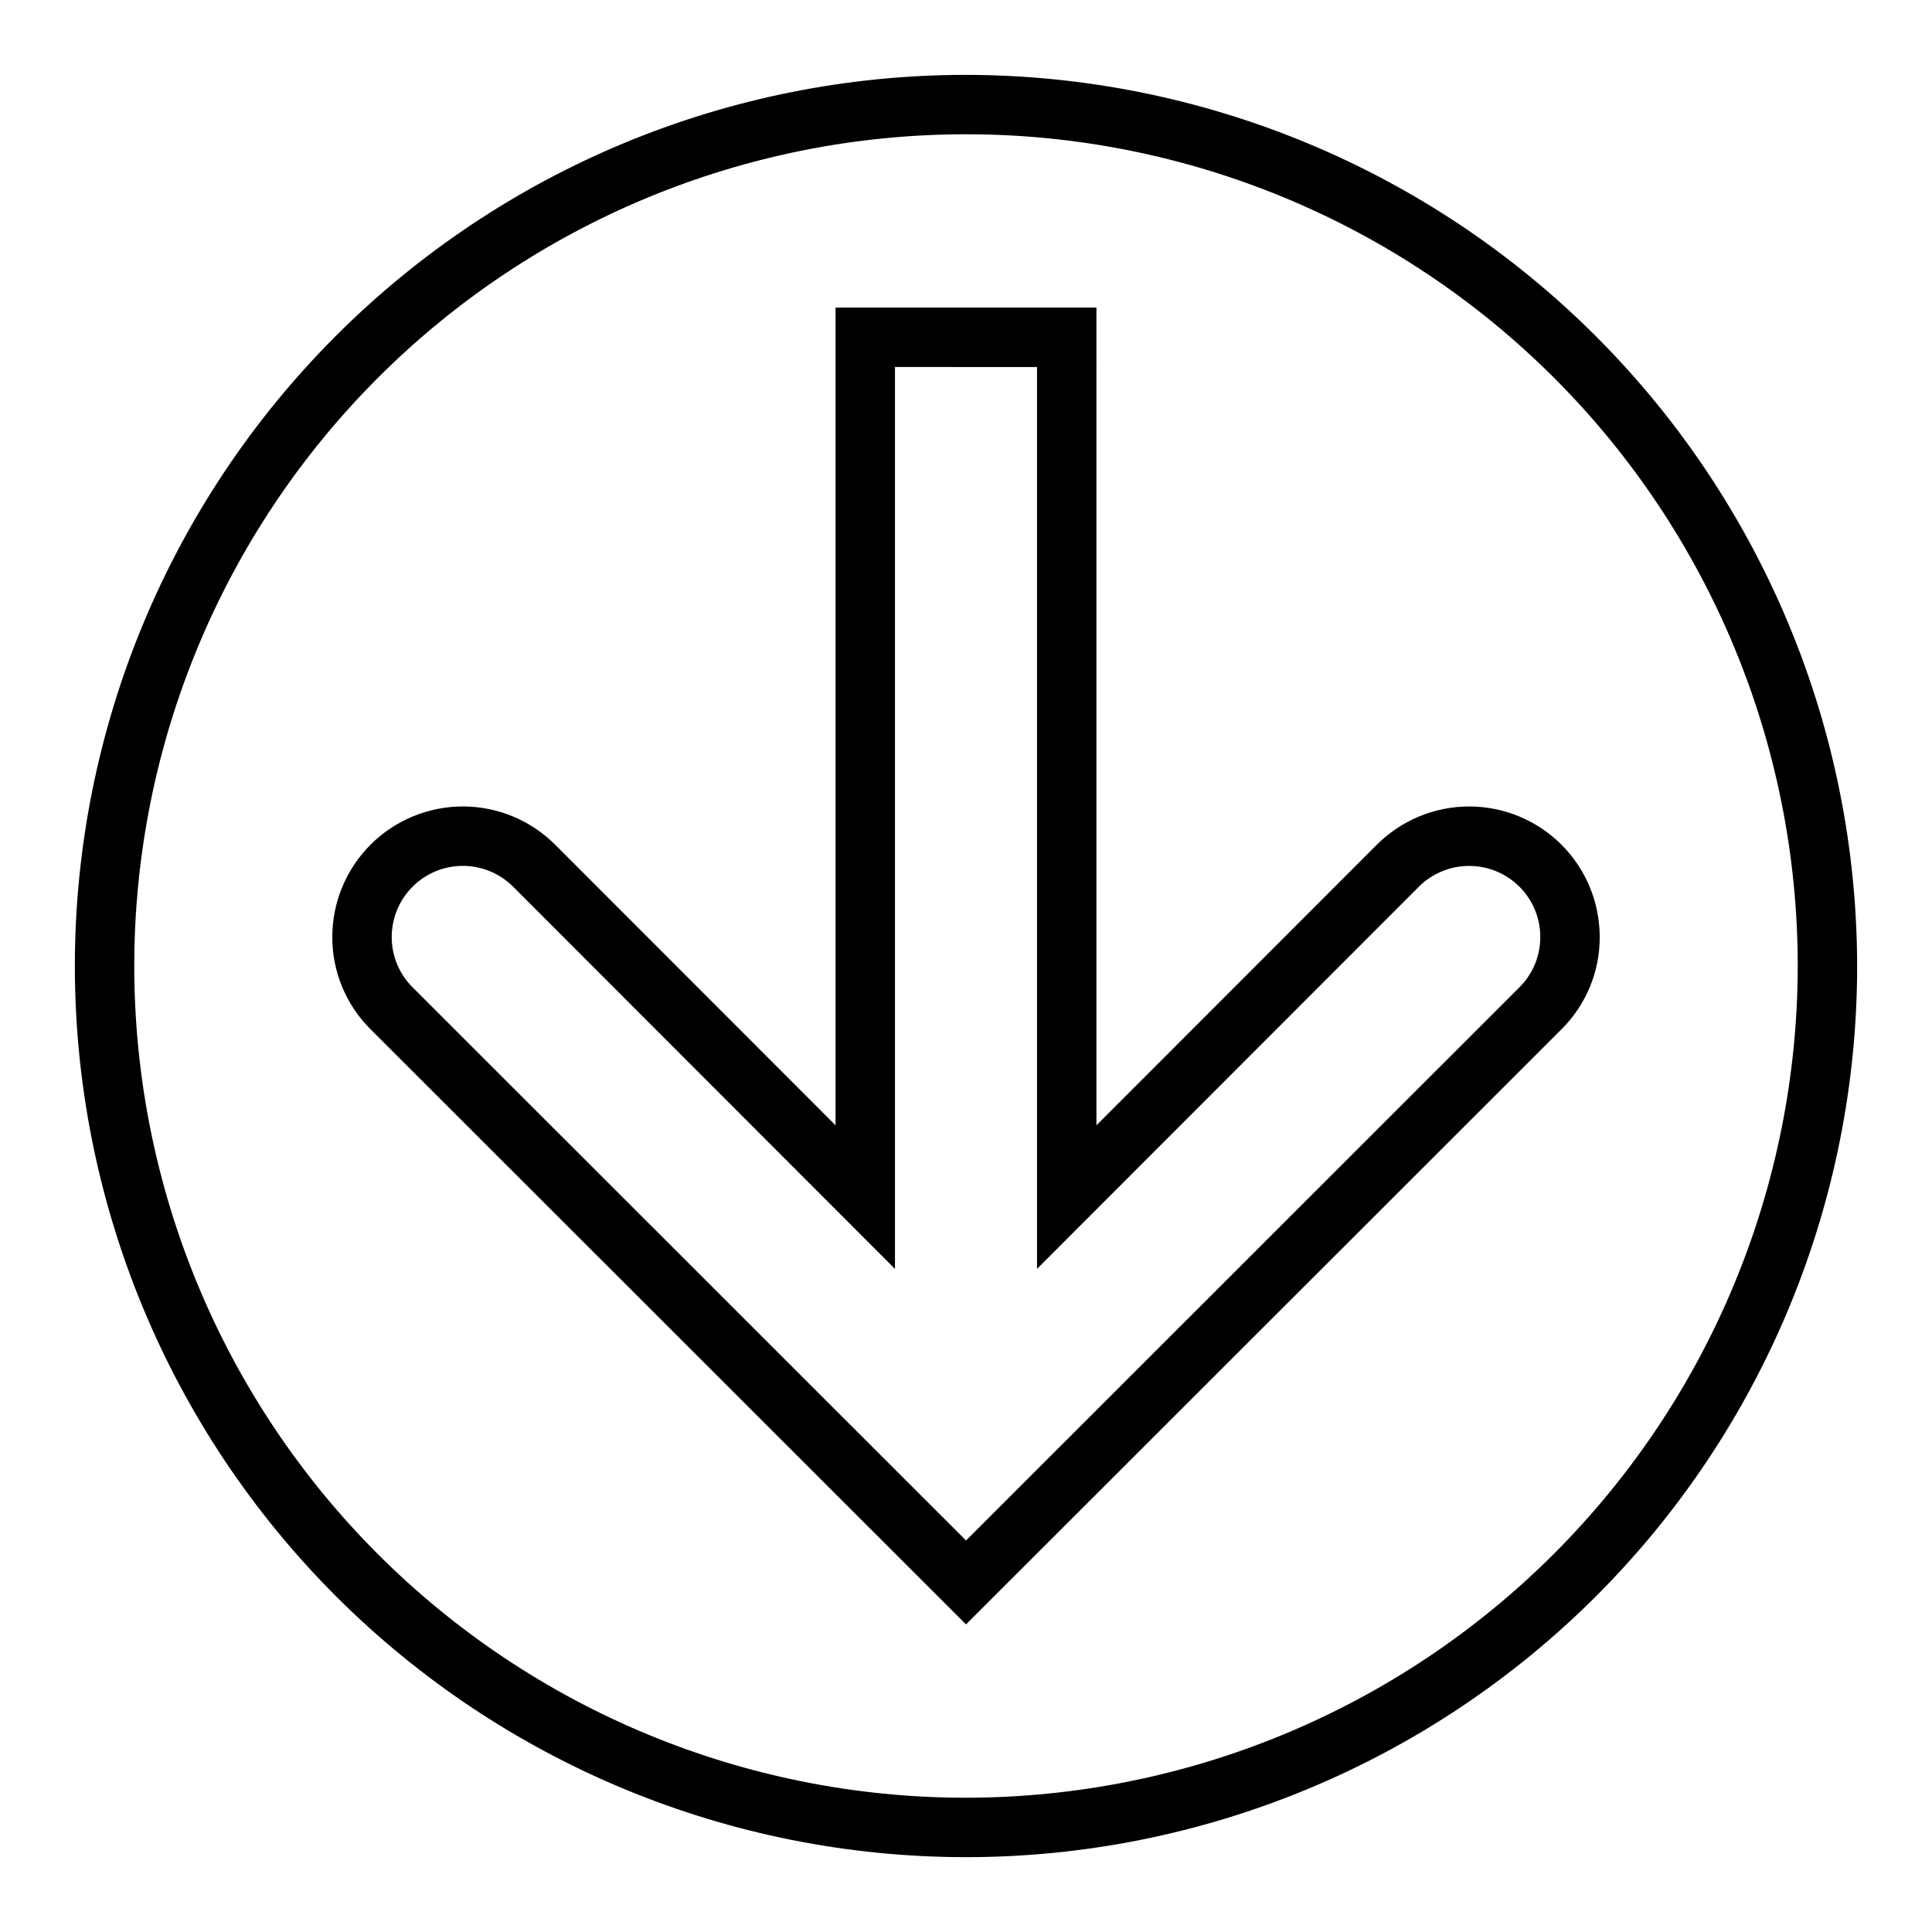
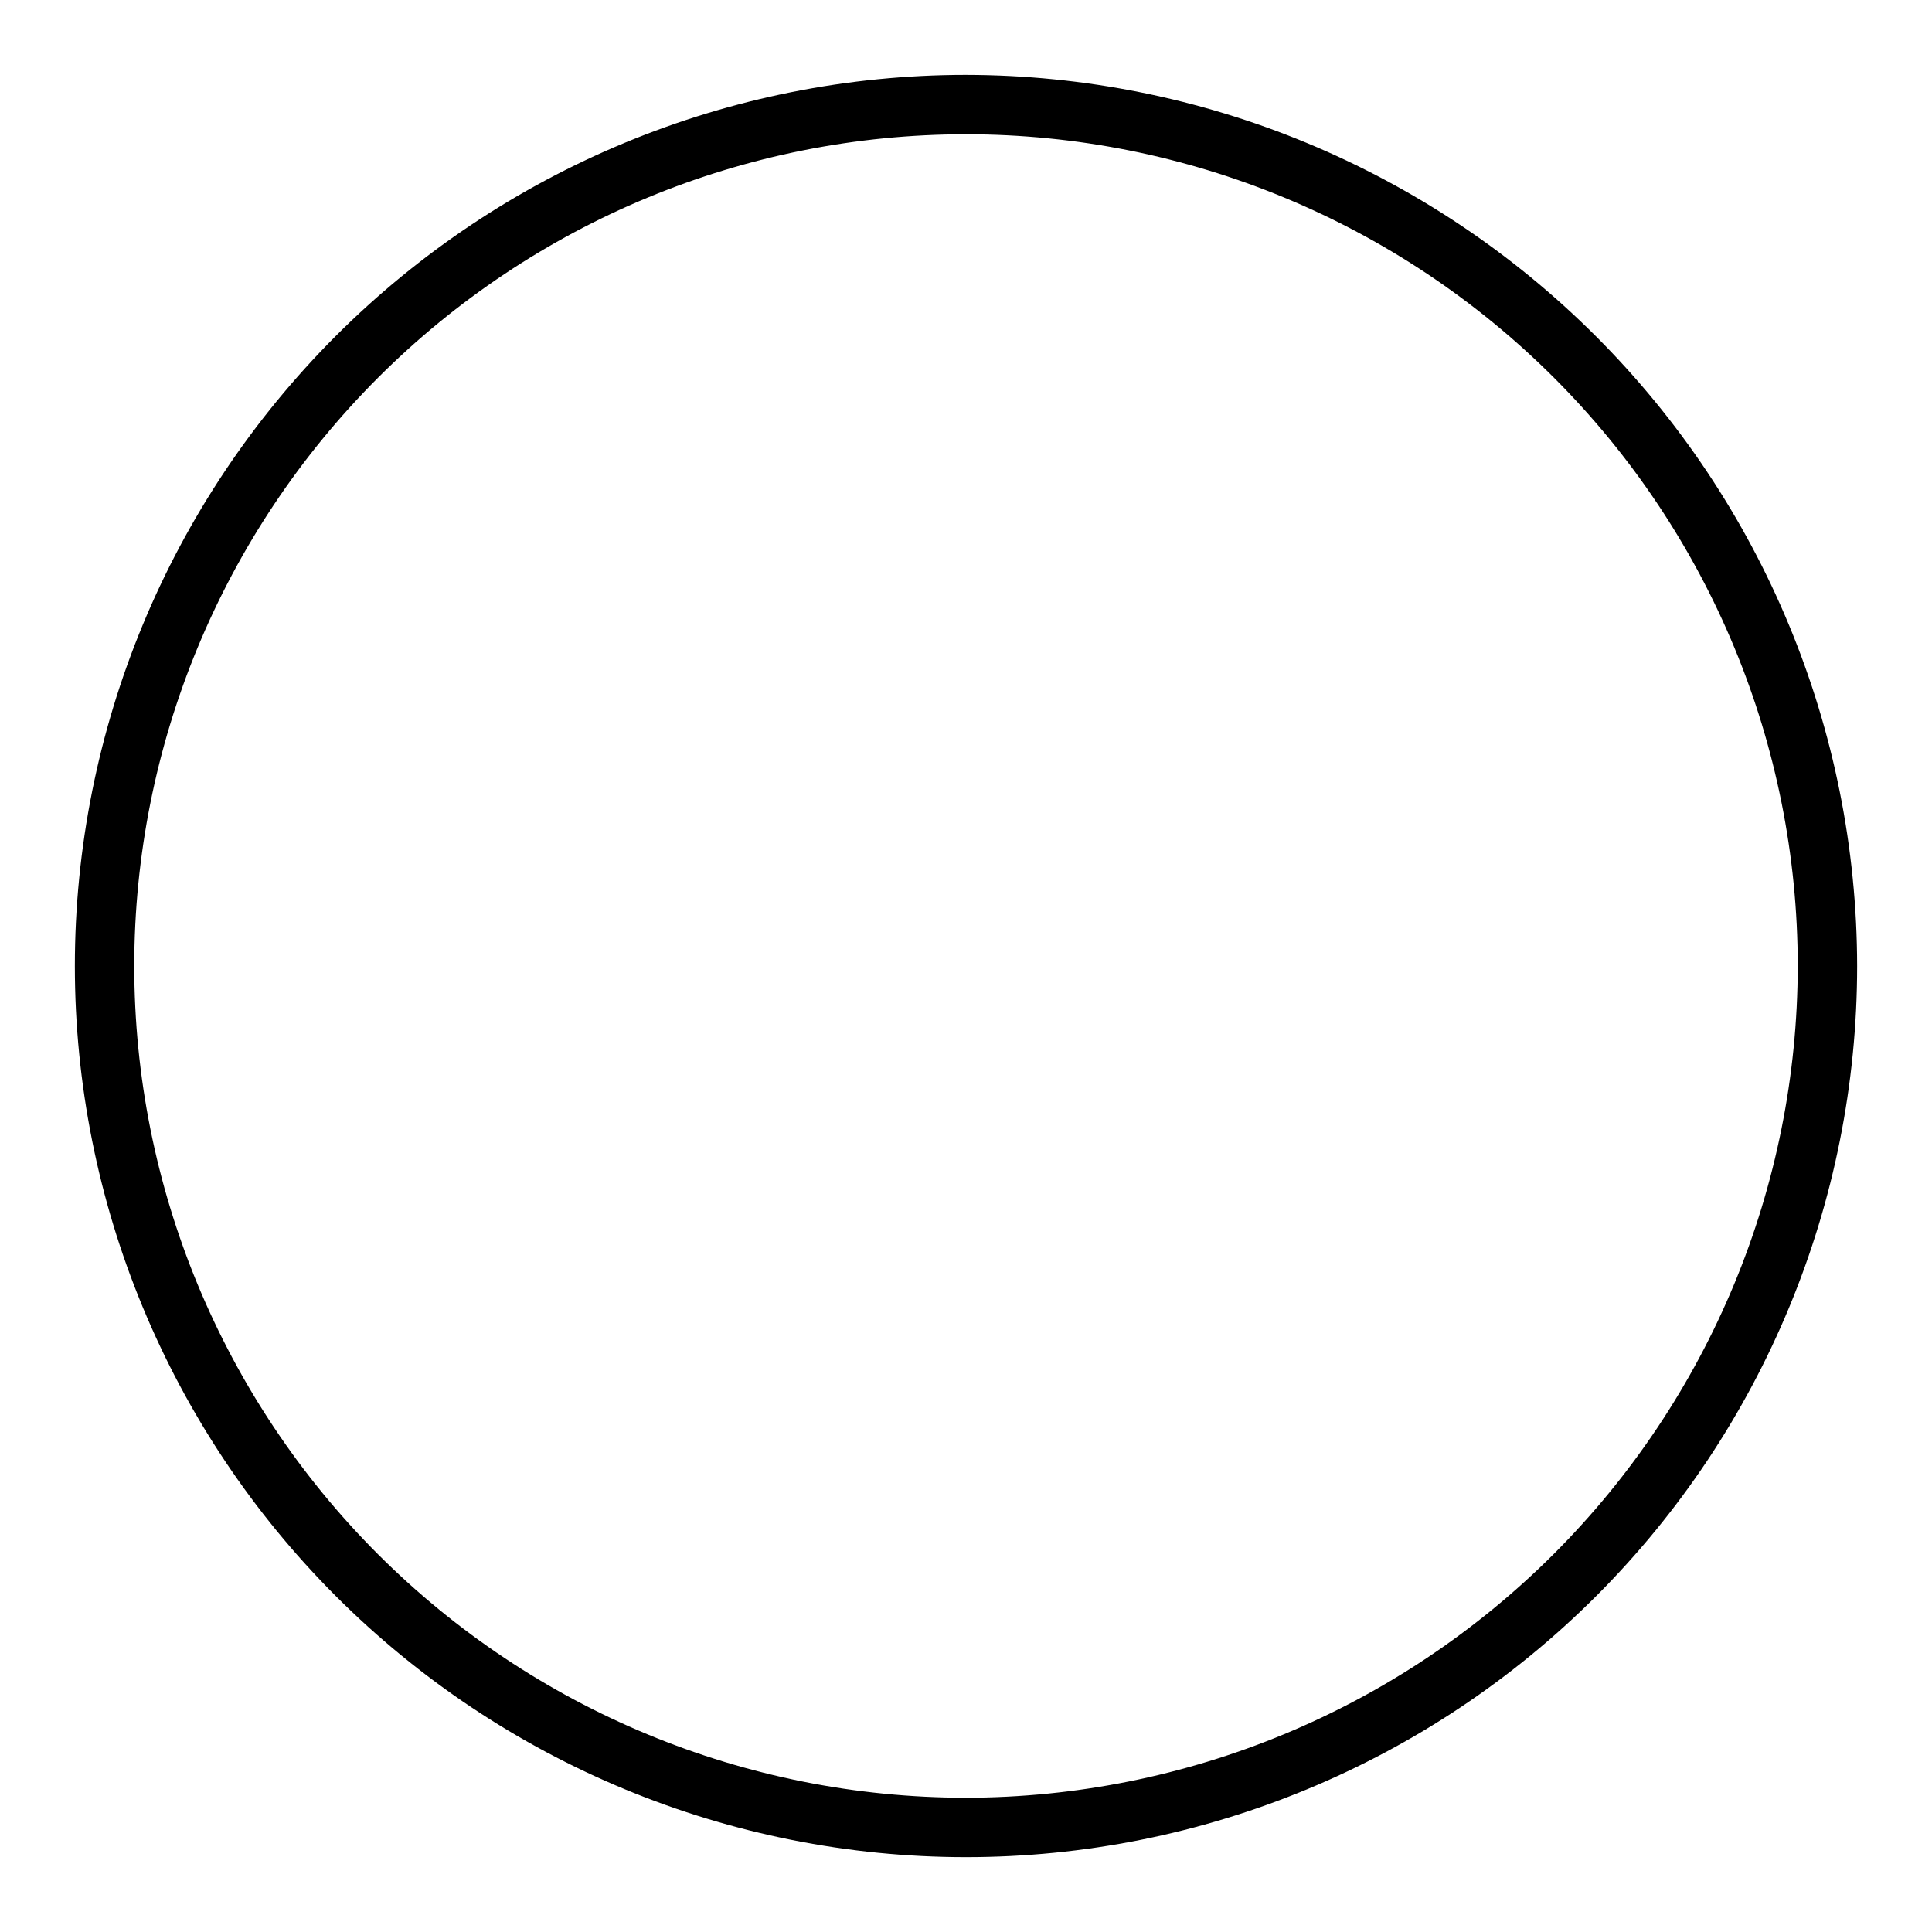
<svg xmlns="http://www.w3.org/2000/svg" fill="#000000" width="800px" height="800px" version="1.1" viewBox="144 144 512 512">
  <g>
-     <path d="m567.94 392.32v-0.016c-0.004-9.176-3.652-17.973-10.141-24.457s-15.285-10.125-24.461-10.125c-9.172 0.004-17.969 3.648-24.457 10.133l-74.316 74.367 0.004-216.71h-69.137v216.71l-74.312-74.371c-6.488-6.484-15.281-10.129-24.453-10.133-9.176 0-17.973 3.641-24.461 10.125-6.488 6.481-10.137 15.277-10.145 24.449v0.016c-0.02 9.18 3.629 17.988 10.141 24.461l157.8 157.71 157.81-157.71c6.508-6.469 10.16-15.277 10.133-24.453zm-149.12-151.06v239.01l101.19-101.28c3.535-3.527 8.324-5.508 13.32-5.512 4.992-0.004 9.785 1.973 13.324 5.496l5.559-5.574-5.551 5.582c3.551 3.527 5.539 8.328 5.527 13.332v0.008c0.016 5-1.973 9.797-5.519 13.32l-146.66 146.6-146.68-146.6h0.004c-3.547-3.527-5.539-8.328-5.527-13.328v-0.008c0.004-5 1.992-9.793 5.527-13.324 3.535-3.531 8.328-5.516 13.328-5.516 4.996 0.004 9.789 1.988 13.324 5.523l101.19 101.28v-239.01z" />
-     <path d="m400 163.84c-62.637 0-122.7 24.883-166.99 69.172-44.289 44.289-69.172 104.36-69.172 166.99 0 62.633 24.883 122.7 69.172 166.99 44.289 44.289 104.36 69.172 166.99 69.172 62.633 0 122.7-24.883 166.99-69.172 44.289-44.289 69.172-104.36 69.172-166.99-0.07-62.613-24.977-122.64-69.25-166.91-44.273-44.273-104.3-69.176-166.91-69.25zm0 456.58c-58.461 0-114.52-23.223-155.86-64.559-41.336-41.336-64.559-97.398-64.559-155.86 0-58.461 23.223-114.52 64.559-155.86s97.398-64.559 155.86-64.559c58.457 0 114.52 23.223 155.86 64.559 41.336 41.336 64.559 97.398 64.559 155.86-0.062 58.438-23.309 114.46-64.629 155.79-41.324 41.32-97.348 64.566-155.79 64.629z" />
+     <path d="m400 163.84c-62.637 0-122.7 24.883-166.99 69.172-44.289 44.289-69.172 104.36-69.172 166.99 0 62.633 24.883 122.7 69.172 166.99 44.289 44.289 104.36 69.172 166.99 69.172 62.633 0 122.7-24.883 166.99-69.172 44.289-44.289 69.172-104.36 69.172-166.99-0.07-62.613-24.977-122.64-69.25-166.91-44.273-44.273-104.3-69.176-166.91-69.25zm0 456.58c-58.461 0-114.52-23.223-155.86-64.559-41.336-41.336-64.559-97.398-64.559-155.86 0-58.461 23.223-114.52 64.559-155.86s97.398-64.559 155.86-64.559c58.457 0 114.52 23.223 155.86 64.559 41.336 41.336 64.559 97.398 64.559 155.86-0.062 58.438-23.309 114.46-64.629 155.79-41.324 41.32-97.348 64.566-155.79 64.629" />
  </g>
</svg>